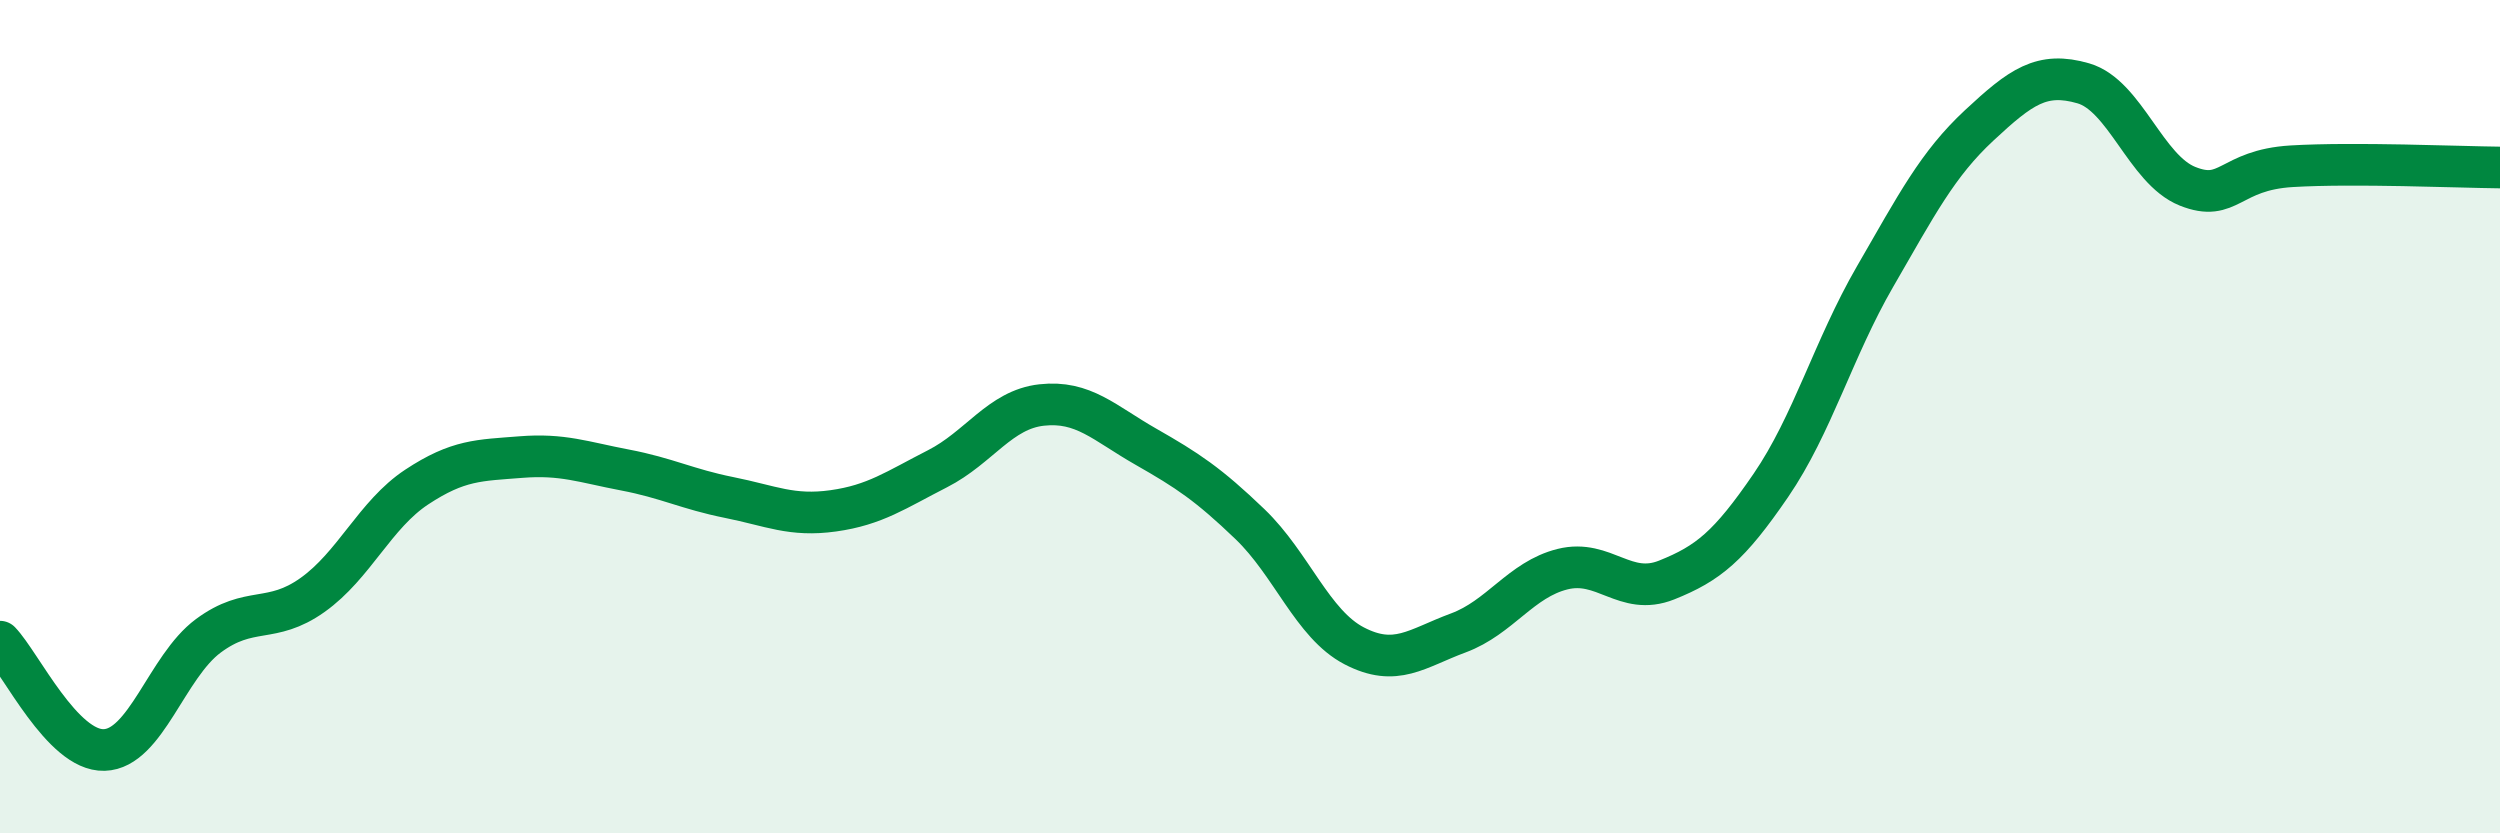
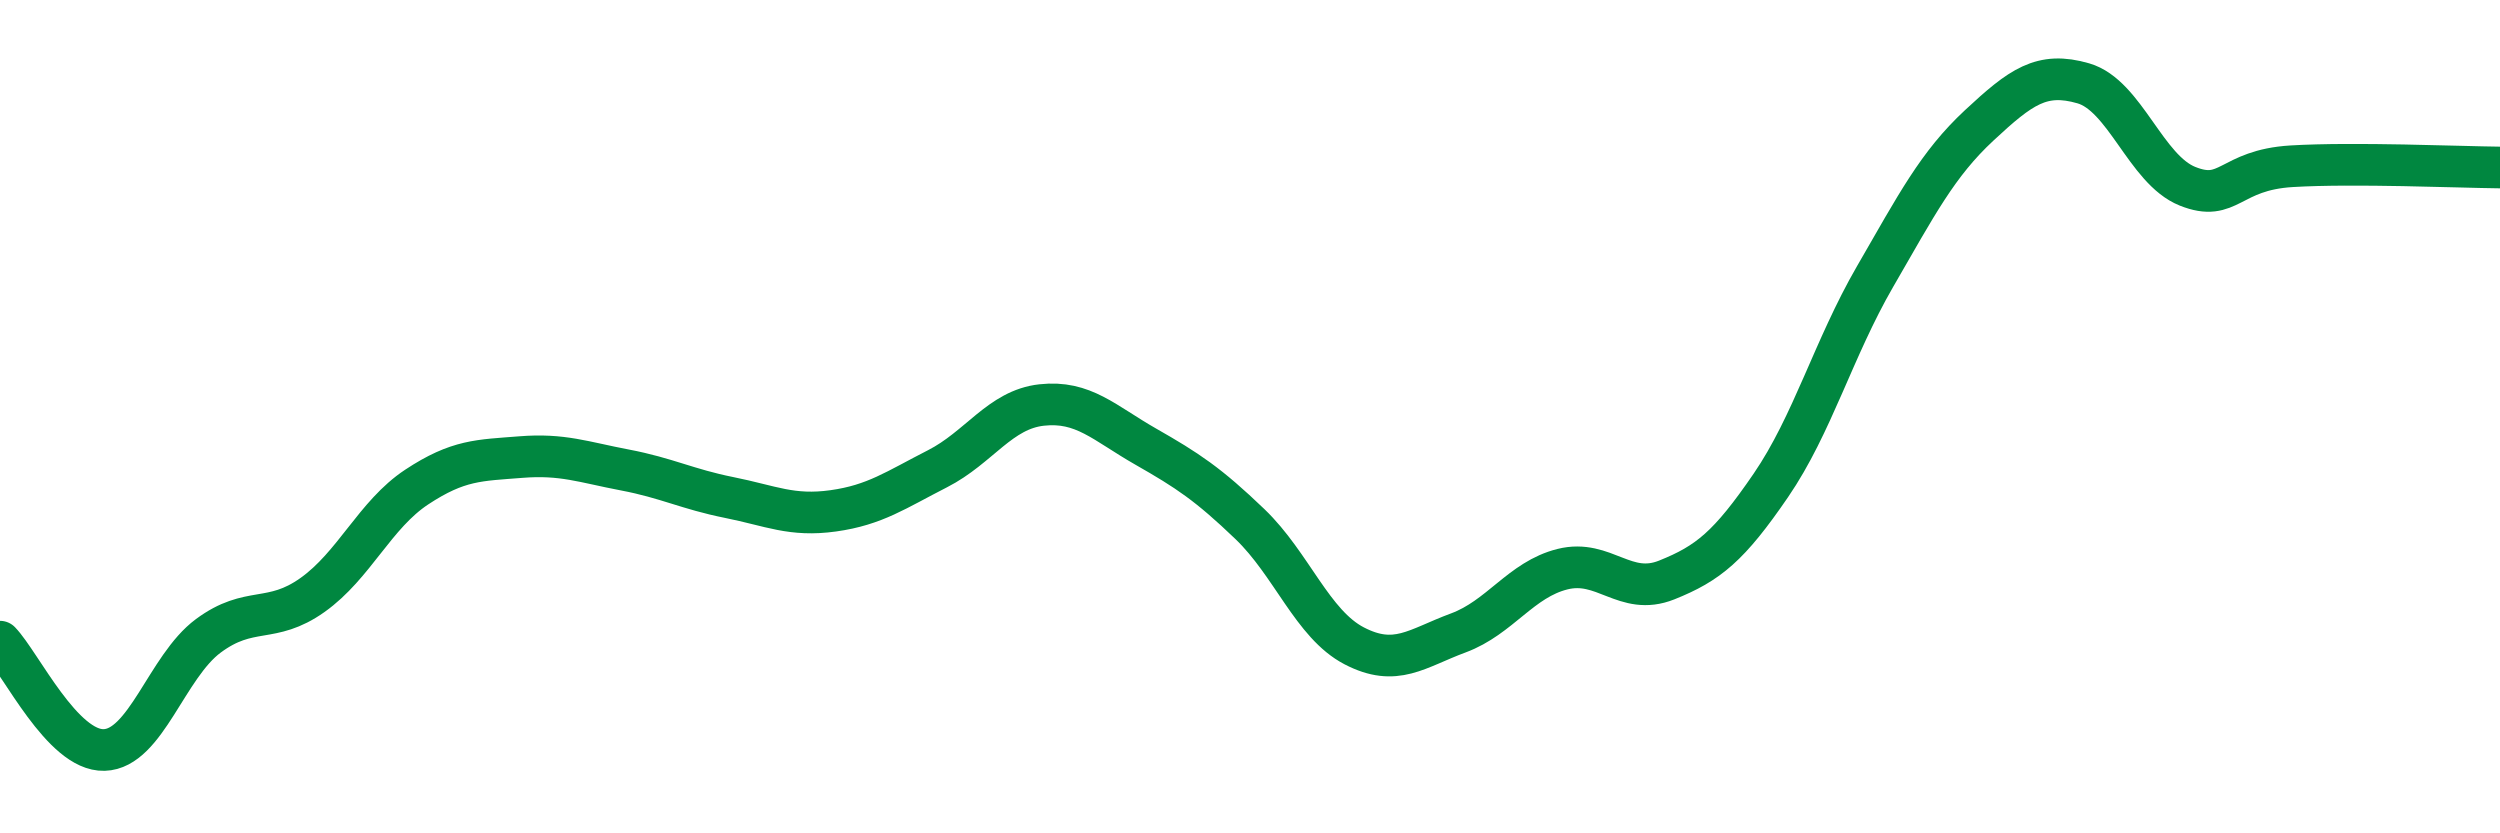
<svg xmlns="http://www.w3.org/2000/svg" width="60" height="20" viewBox="0 0 60 20">
-   <path d="M 0,15.4 C 0.5,15.92 1.5,18.03 2.5,18 C 3.5,17.97 4,16 5,15.26 C 6,14.52 6.5,14.99 7.5,14.28 C 8.5,13.57 9,12.35 10,11.69 C 11,11.03 11.5,11.05 12.5,10.97 C 13.5,10.89 14,11.09 15,11.28 C 16,11.47 16.5,11.74 17.5,11.94 C 18.5,12.14 19,12.4 20,12.26 C 21,12.12 21.5,11.76 22.5,11.25 C 23.5,10.74 24,9.83 25,9.72 C 26,9.61 26.5,10.15 27.5,10.72 C 28.5,11.29 29,11.62 30,12.58 C 31,13.54 31.5,14.98 32.5,15.5 C 33.5,16.02 34,15.56 35,15.19 C 36,14.82 36.5,13.91 37.5,13.66 C 38.5,13.41 39,14.32 40,13.92 C 41,13.52 41.5,13.11 42.5,11.65 C 43.5,10.19 44,8.37 45,6.64 C 46,4.91 46.5,3.94 47.5,3.01 C 48.5,2.08 49,1.71 50,2 C 51,2.29 51.5,4.07 52.5,4.47 C 53.5,4.87 53.5,4.08 55,3.99 C 56.5,3.9 59,4.01 60,4.02L60 20L0 20Z" fill="#008740" opacity="0.1" stroke-linecap="round" stroke-linejoin="round" />
  <path d="M 0,15.4 C 0.5,15.92 1.5,18.03 2.5,18 C 3.5,17.97 4,16 5,15.26 C 6,14.52 6.5,14.99 7.5,14.28 C 8.5,13.57 9,12.35 10,11.69 C 11,11.03 11.5,11.05 12.5,10.97 C 13.5,10.89 14,11.09 15,11.28 C 16,11.47 16.5,11.74 17.5,11.94 C 18.5,12.14 19,12.4 20,12.26 C 21,12.12 21.5,11.76 22.5,11.25 C 23.5,10.74 24,9.83 25,9.72 C 26,9.61 26.5,10.15 27.5,10.72 C 28.5,11.29 29,11.62 30,12.58 C 31,13.54 31.5,14.98 32.5,15.5 C 33.5,16.02 34,15.56 35,15.19 C 36,14.82 36.5,13.91 37.5,13.66 C 38.5,13.41 39,14.32 40,13.92 C 41,13.52 41.5,13.11 42.5,11.65 C 43.5,10.19 44,8.37 45,6.64 C 46,4.91 46.5,3.94 47.5,3.01 C 48.5,2.08 49,1.71 50,2 C 51,2.29 51.5,4.07 52.5,4.47 C 53.5,4.87 53.5,4.08 55,3.99 C 56.5,3.9 59,4.01 60,4.02" stroke="#008740" stroke-width="1" fill="none" stroke-linecap="round" stroke-linejoin="round" />
</svg>